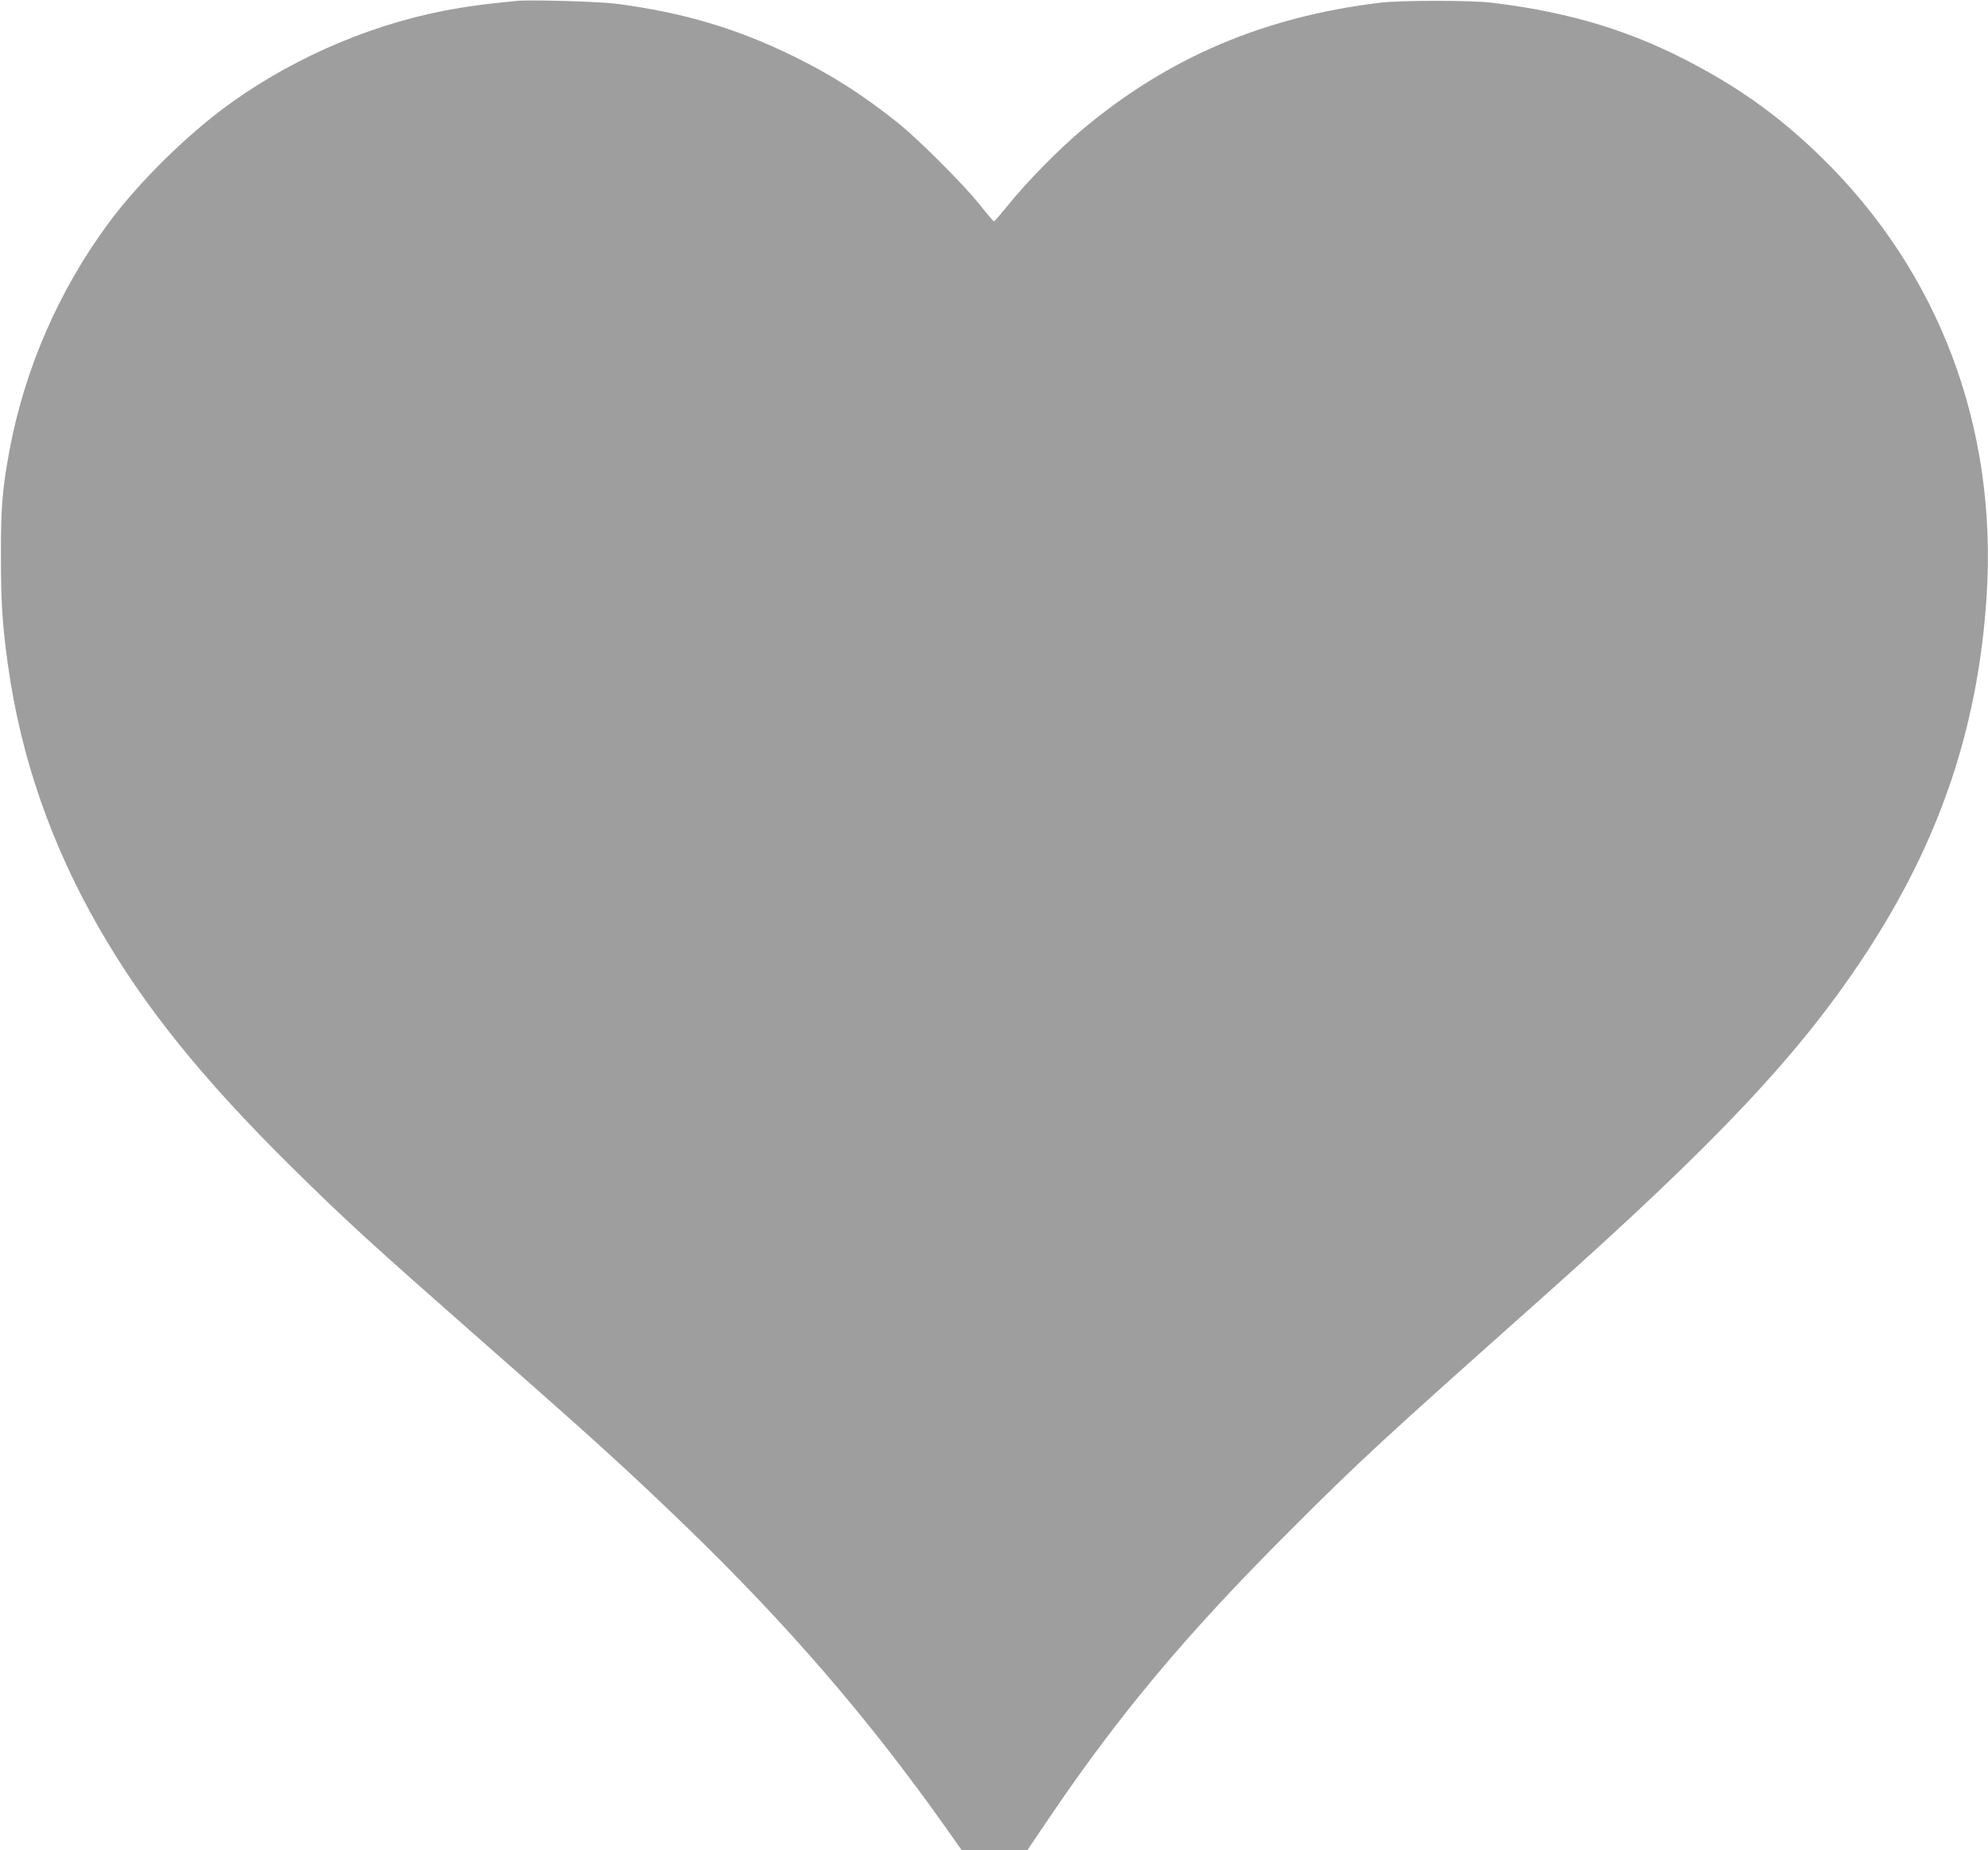
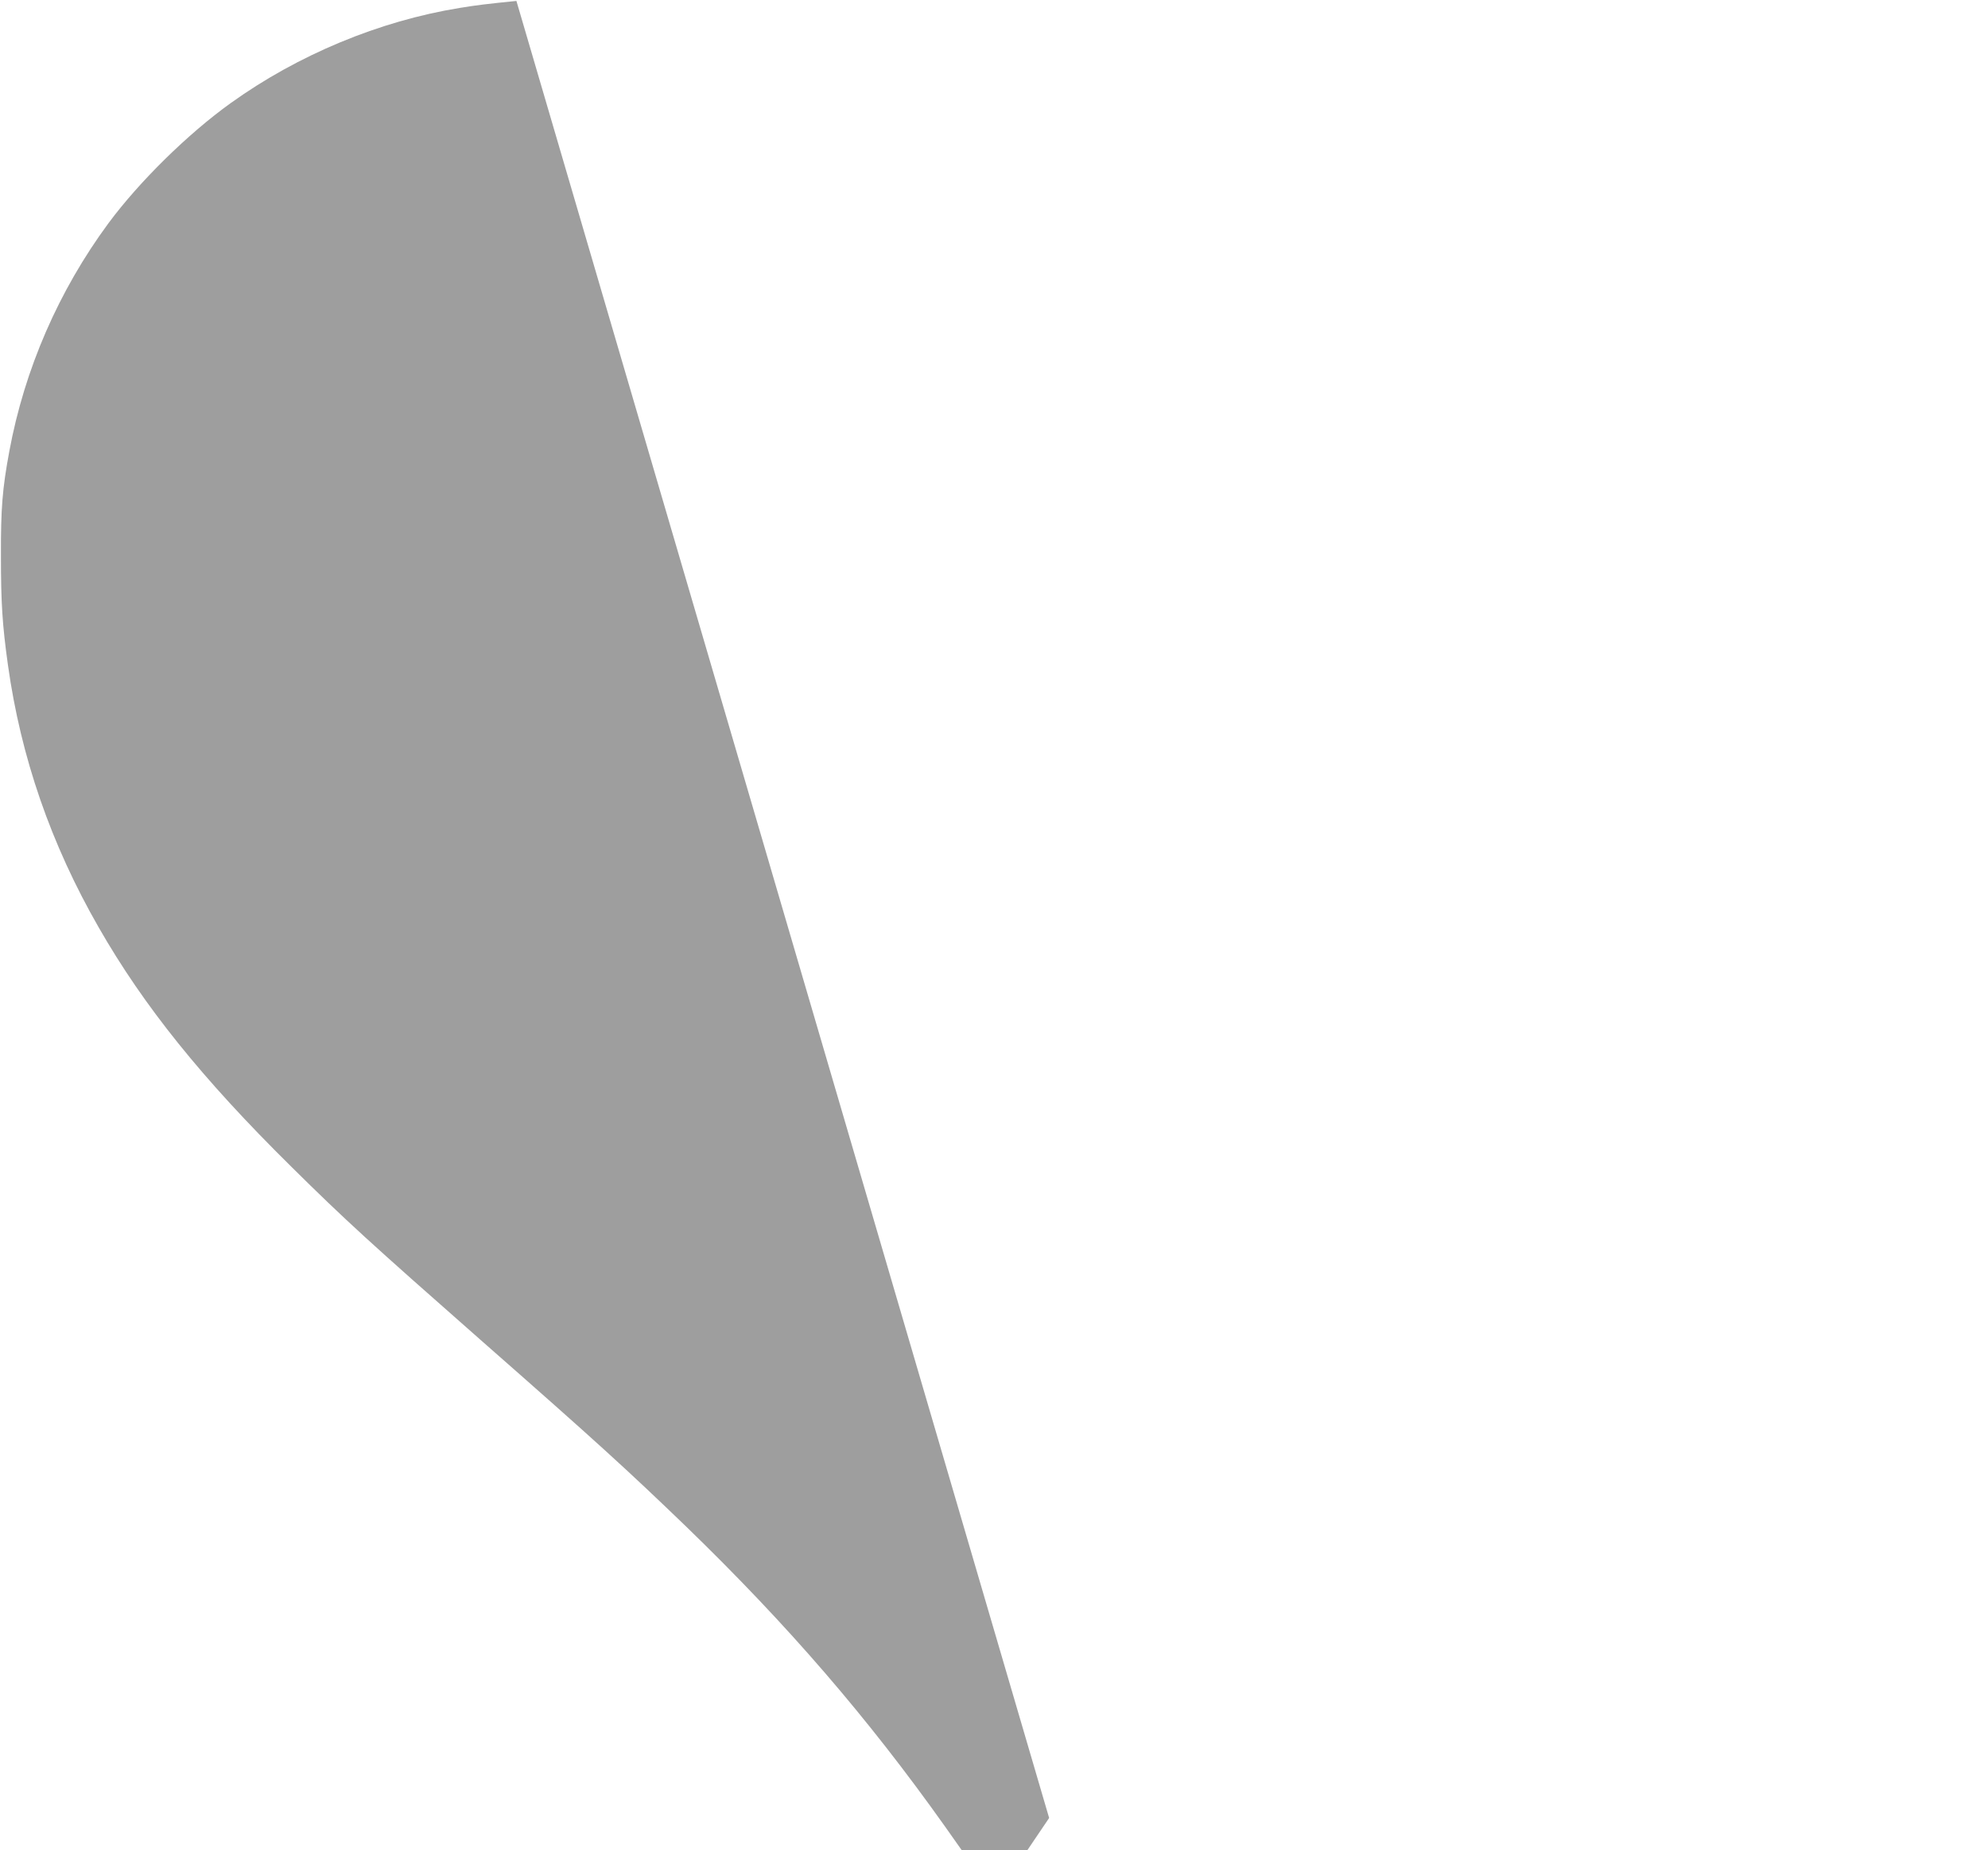
<svg xmlns="http://www.w3.org/2000/svg" version="1.0" width="1280pt" height="1191pt" viewBox="0 0 1280 1191" preserveAspectRatio="xMidYMid meet">
  <g transform="translate(0,1191) scale(0.1,-0.1)" fill="#9e9e9e" stroke="none">
-     <path d="M3325 11904 c-188 -19 -256 -27 -365 -45 -518 -84 -1042 -302 -1475 -613 -275 -197 -588 -505 -786 -772 -321 -435 -541 -940 -639 -1469 -45 -242 -55 -369 -54 -675 0 -300 9 -442 45 -700 83 -594 277 -1155 585 -1691 290 -506 665 -972 1235 -1535 356 -352 509 -491 1234 -1129 739 -649 933 -826 1319 -1198 650 -630 1162 -1223 1660 -1924 l108 -153 211 0 212 0 140 207 c451 666 879 1178 1540 1839 453 454 593 583 1649 1523 1119 997 1649 1561 2069 2202 476 726 723 1454 778 2299 71 1091 -306 2089 -1067 2831 -250 243 -494 422 -799 586 -410 221 -807 343 -1315 405 -137 17 -592 17 -730 0 -746 -92 -1357 -352 -1910 -815 -148 -123 -362 -341 -479 -487 -47 -58 -87 -105 -91 -105 -4 0 -44 47 -90 105 -106 134 -405 432 -536 535 -223 177 -419 302 -659 420 -371 182 -712 284 -1148 341 -107 14 -557 27 -642 18z" />
+     <path d="M3325 11904 c-188 -19 -256 -27 -365 -45 -518 -84 -1042 -302 -1475 -613 -275 -197 -588 -505 -786 -772 -321 -435 -541 -940 -639 -1469 -45 -242 -55 -369 -54 -675 0 -300 9 -442 45 -700 83 -594 277 -1155 585 -1691 290 -506 665 -972 1235 -1535 356 -352 509 -491 1234 -1129 739 -649 933 -826 1319 -1198 650 -630 1162 -1223 1660 -1924 l108 -153 211 0 212 0 140 207 z" />
  </g>
</svg>